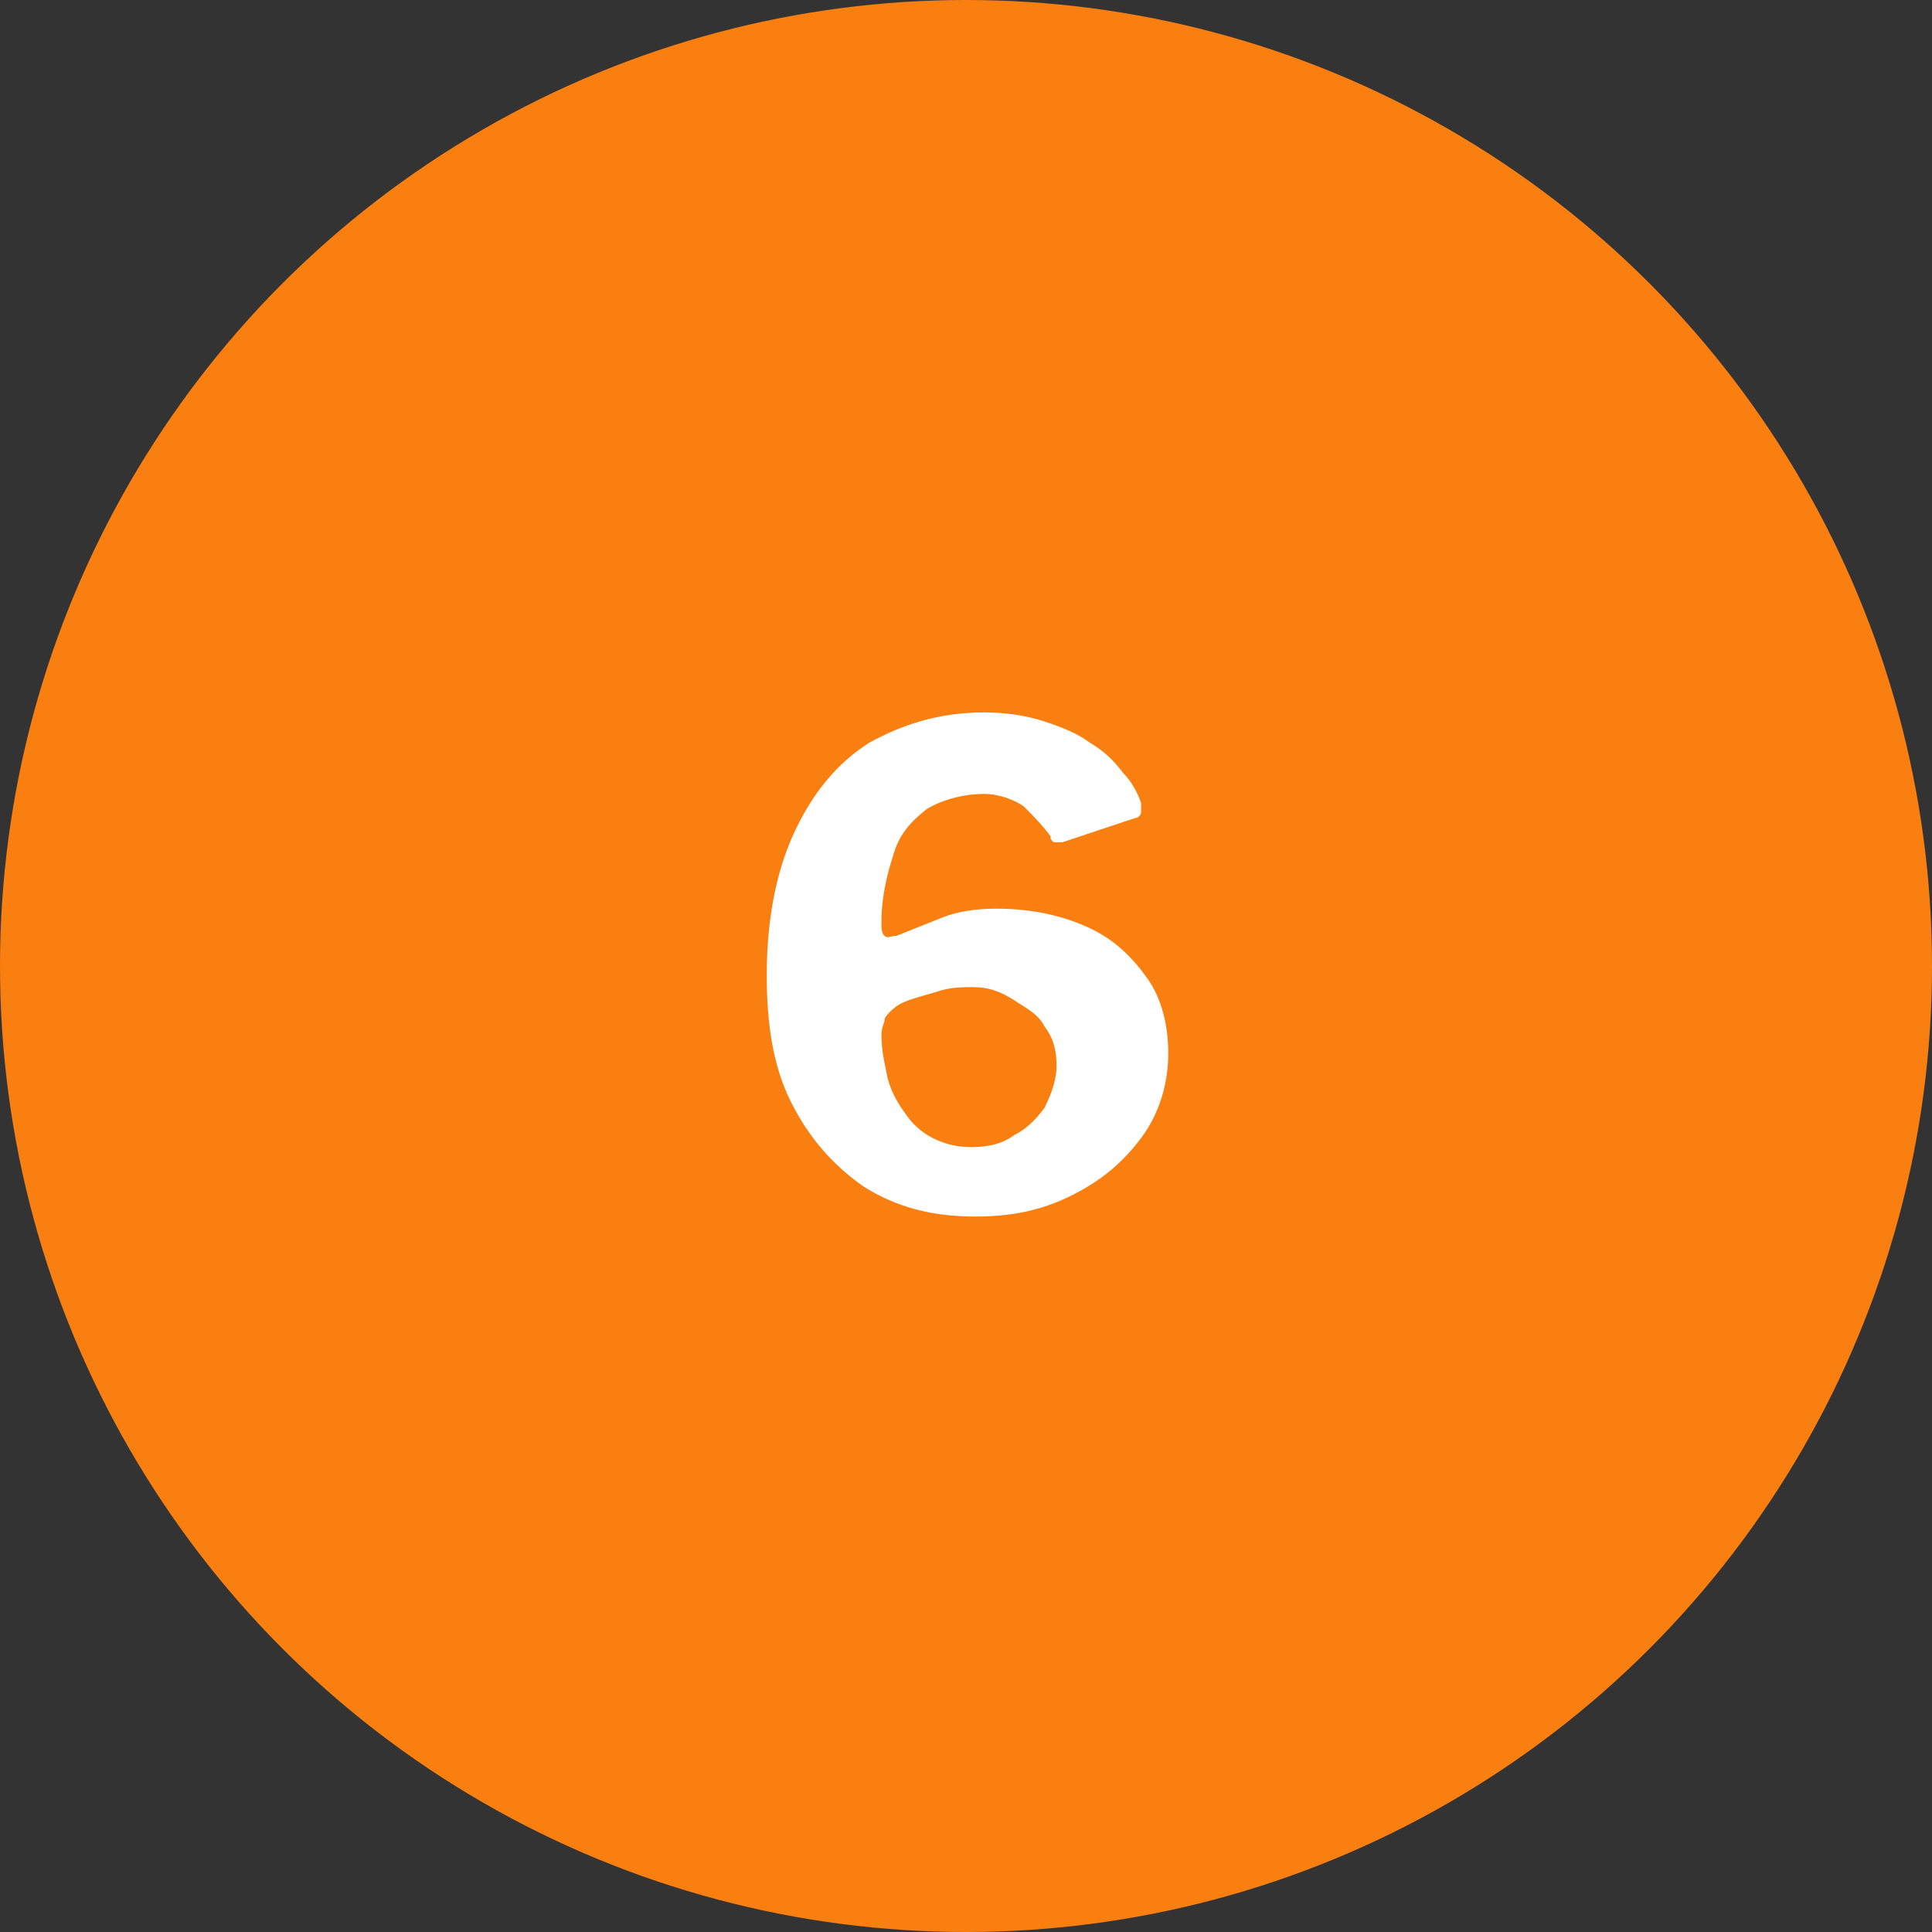
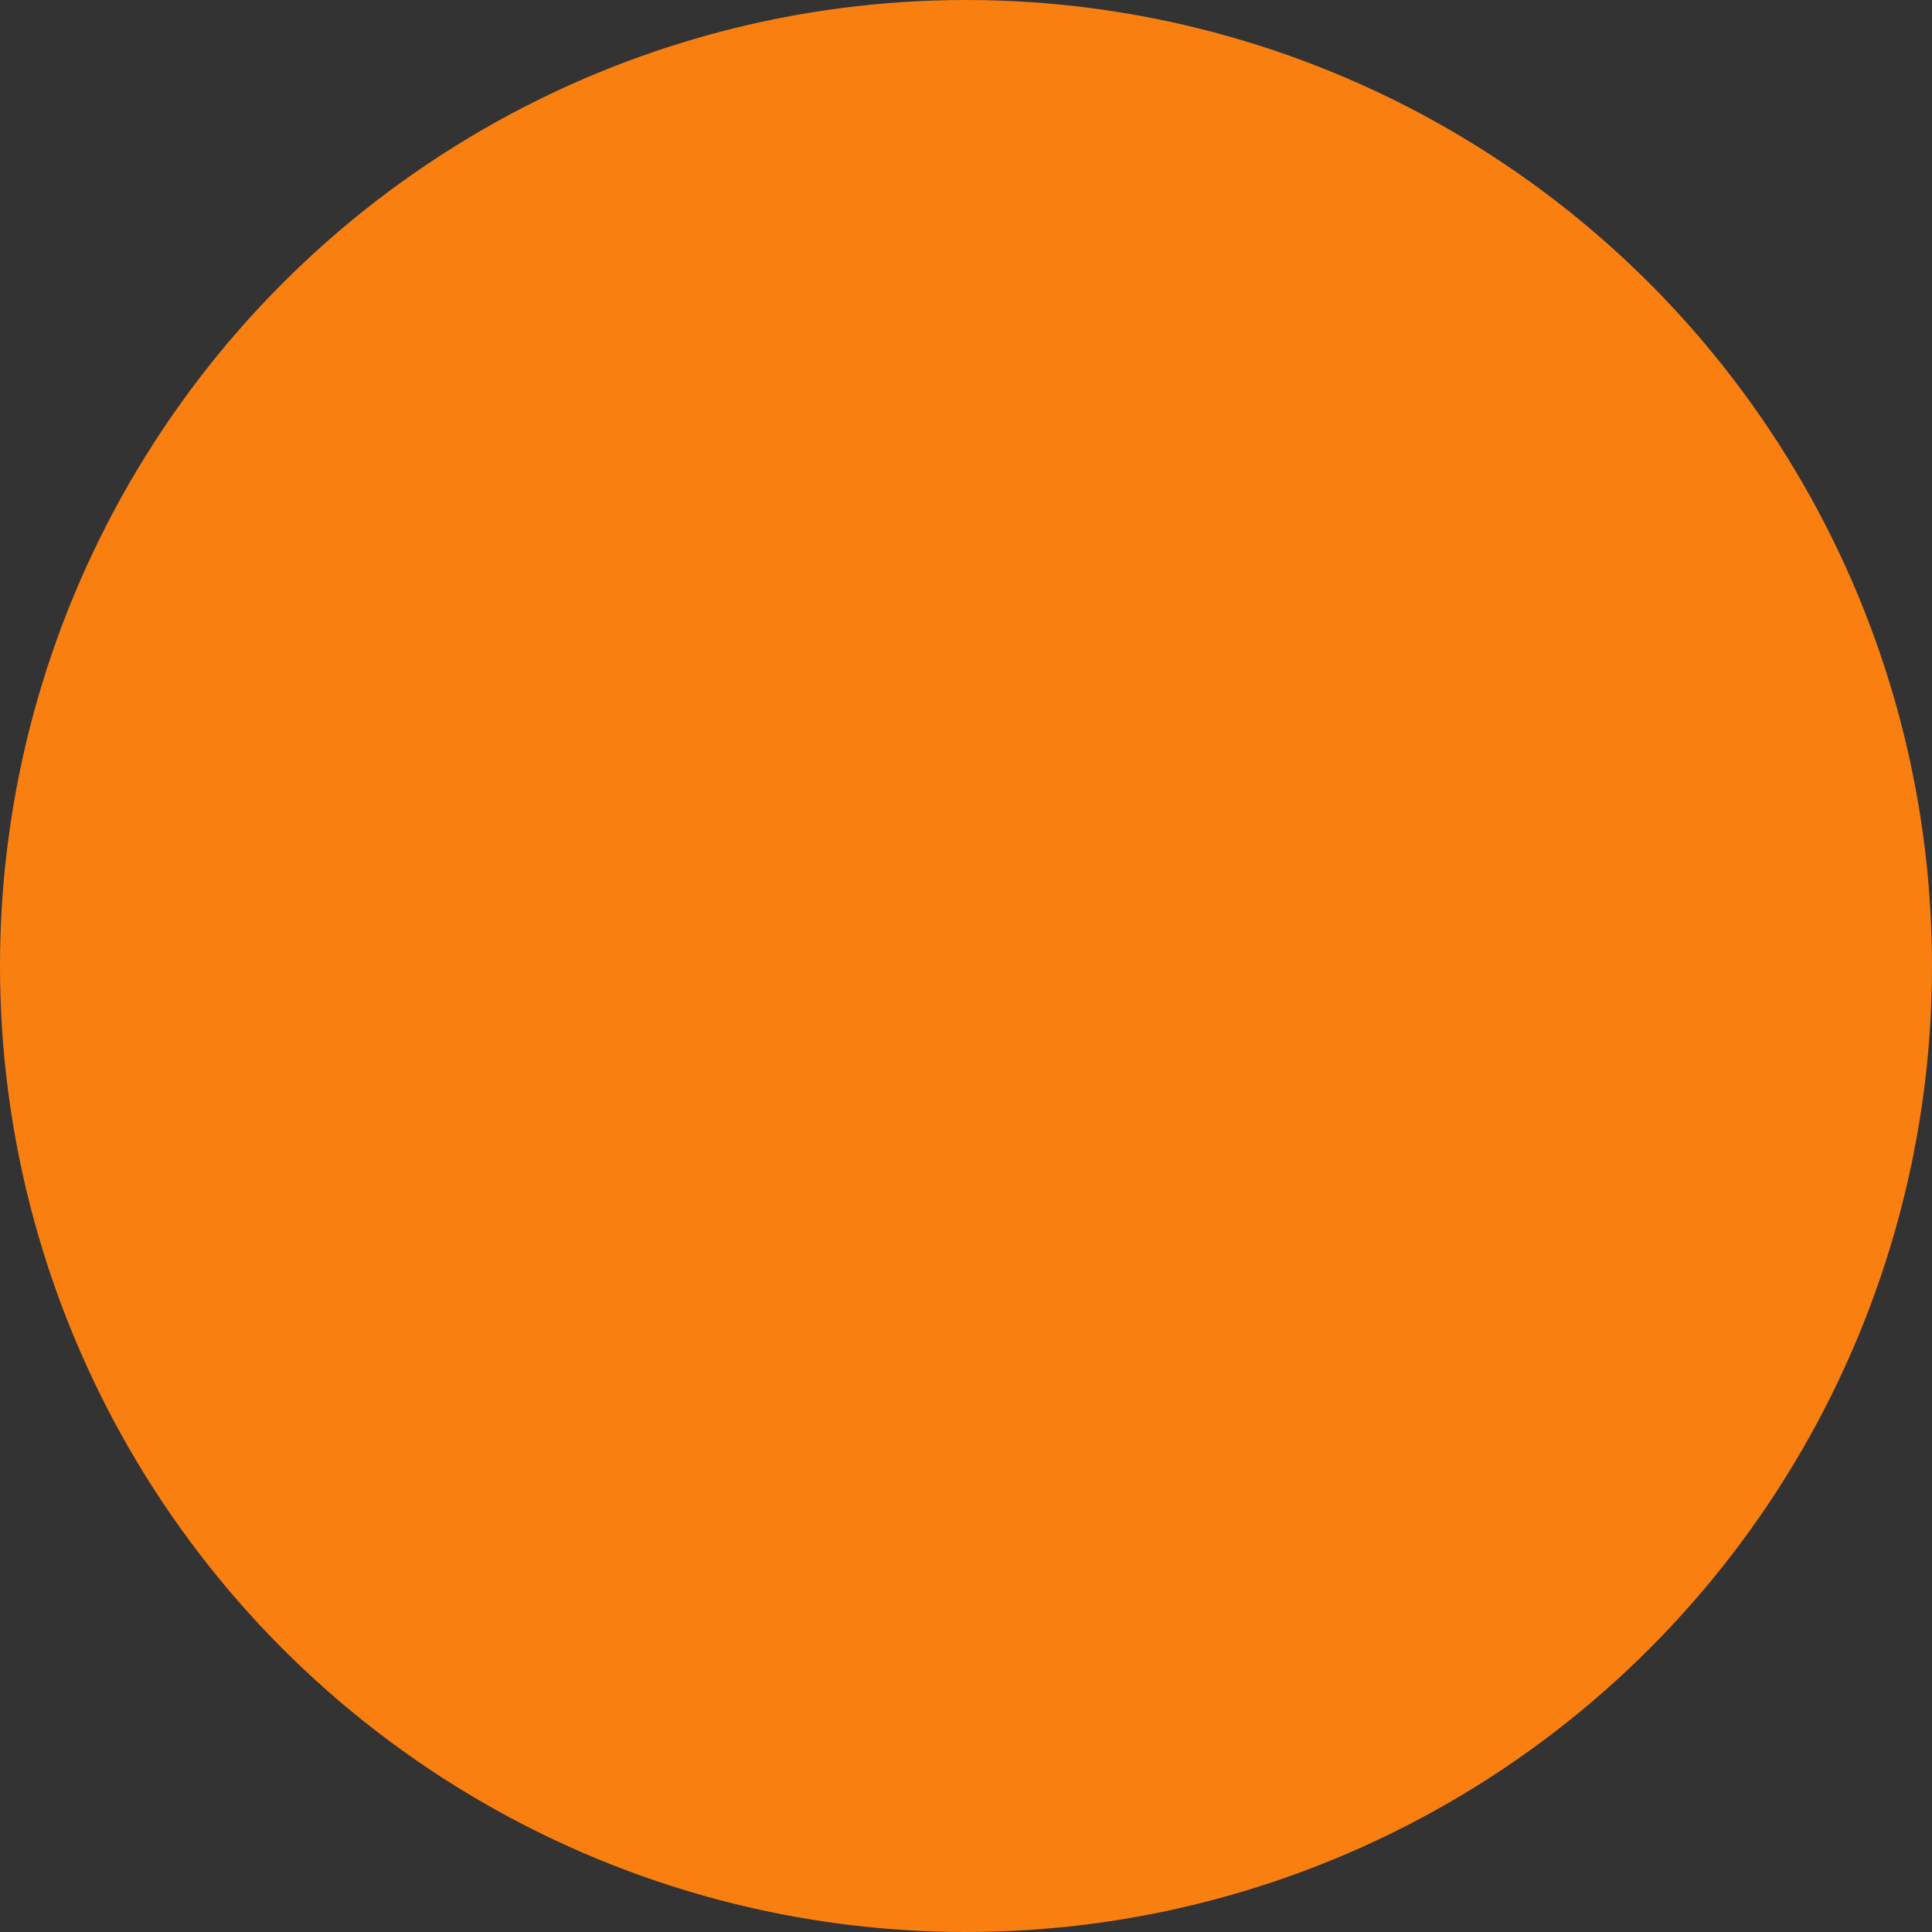
<svg xmlns="http://www.w3.org/2000/svg" version="1.1" id="Layer_1" x="0px" y="0px" width="64px" height="64px" viewBox="0 0 64 64" style="enable-background:new 0 0 64 64;" xml:space="preserve">
  <rect x="0" y="0" width="64" height="64" fill="#333333" stroke="none" />
  <style type="text/css">
	.st0{fill:#FA7F11;}
	.st1{fill:#FFFFFF;}
</style>
  <circle class="st0" cx="32" cy="32" r="32" />
-   <path class="st1" d="M32.6,23.6c0.7,0,1.4,0.1,2,0.3c0.6,0.2,1.1,0.4,1.5,0.7c0.5,0.3,0.8,0.6,1.1,1c0.3,0.3,0.5,0.7,0.6,1  c0,0.1,0,0.2,0,0.3c0,0.1-0.1,0.2-0.2,0.2l-2.4,0.8c-0.1,0-0.2,0-0.3,0c-0.1-0.1-0.1-0.1-0.1-0.2c-0.3-0.4-0.6-0.7-0.9-1  c-0.3-0.2-0.8-0.4-1.3-0.4c-0.7,0-1.4,0.2-1.9,0.5c-0.5,0.4-0.9,0.8-1.1,1.5c-0.2,0.6-0.4,1.4-0.4,2.2c0,0.3,0,0.4,0.1,0.5  c0.1,0.1,0.2,0,0.4,0c0.5-0.2,1-0.4,1.5-0.6c0.5-0.2,1.1-0.3,1.8-0.3c1.1,0,2.1,0.2,3,0.6c0.9,0.4,1.5,1,2,1.7  c0.5,0.7,0.7,1.6,0.7,2.5c0,1-0.3,2-0.9,2.8c-0.6,0.8-1.3,1.4-2.3,1.9c-1,0.5-2,0.7-3.2,0.7c-1.4,0-2.6-0.3-3.7-1  c-1-0.7-1.8-1.6-2.4-2.8c-0.6-1.2-0.8-2.6-0.8-4.2c0-1.8,0.3-3.4,0.9-4.7c0.6-1.3,1.4-2.3,2.5-3C29.9,24,31.1,23.6,32.6,23.6z   M32.2,32.7c-0.3,0-0.6,0-1,0.1c-0.3,0.1-0.7,0.2-1,0.3c-0.3,0.1-0.5,0.2-0.7,0.4c-0.1,0.1-0.2,0.2-0.2,0.3c0,0.1-0.1,0.2-0.1,0.5  c0,0.5,0.1,0.9,0.2,1.4c0.1,0.4,0.3,0.8,0.6,1.2c0.2,0.3,0.5,0.6,0.9,0.8c0.4,0.2,0.8,0.3,1.3,0.3c0.5,0,1-0.1,1.4-0.4  c0.4-0.2,0.7-0.5,1-0.9c0.2-0.4,0.4-0.9,0.4-1.4c0-0.5-0.1-0.9-0.4-1.3c-0.2-0.4-0.6-0.6-0.9-0.8C33.1,32.8,32.7,32.7,32.2,32.7z" />
</svg>